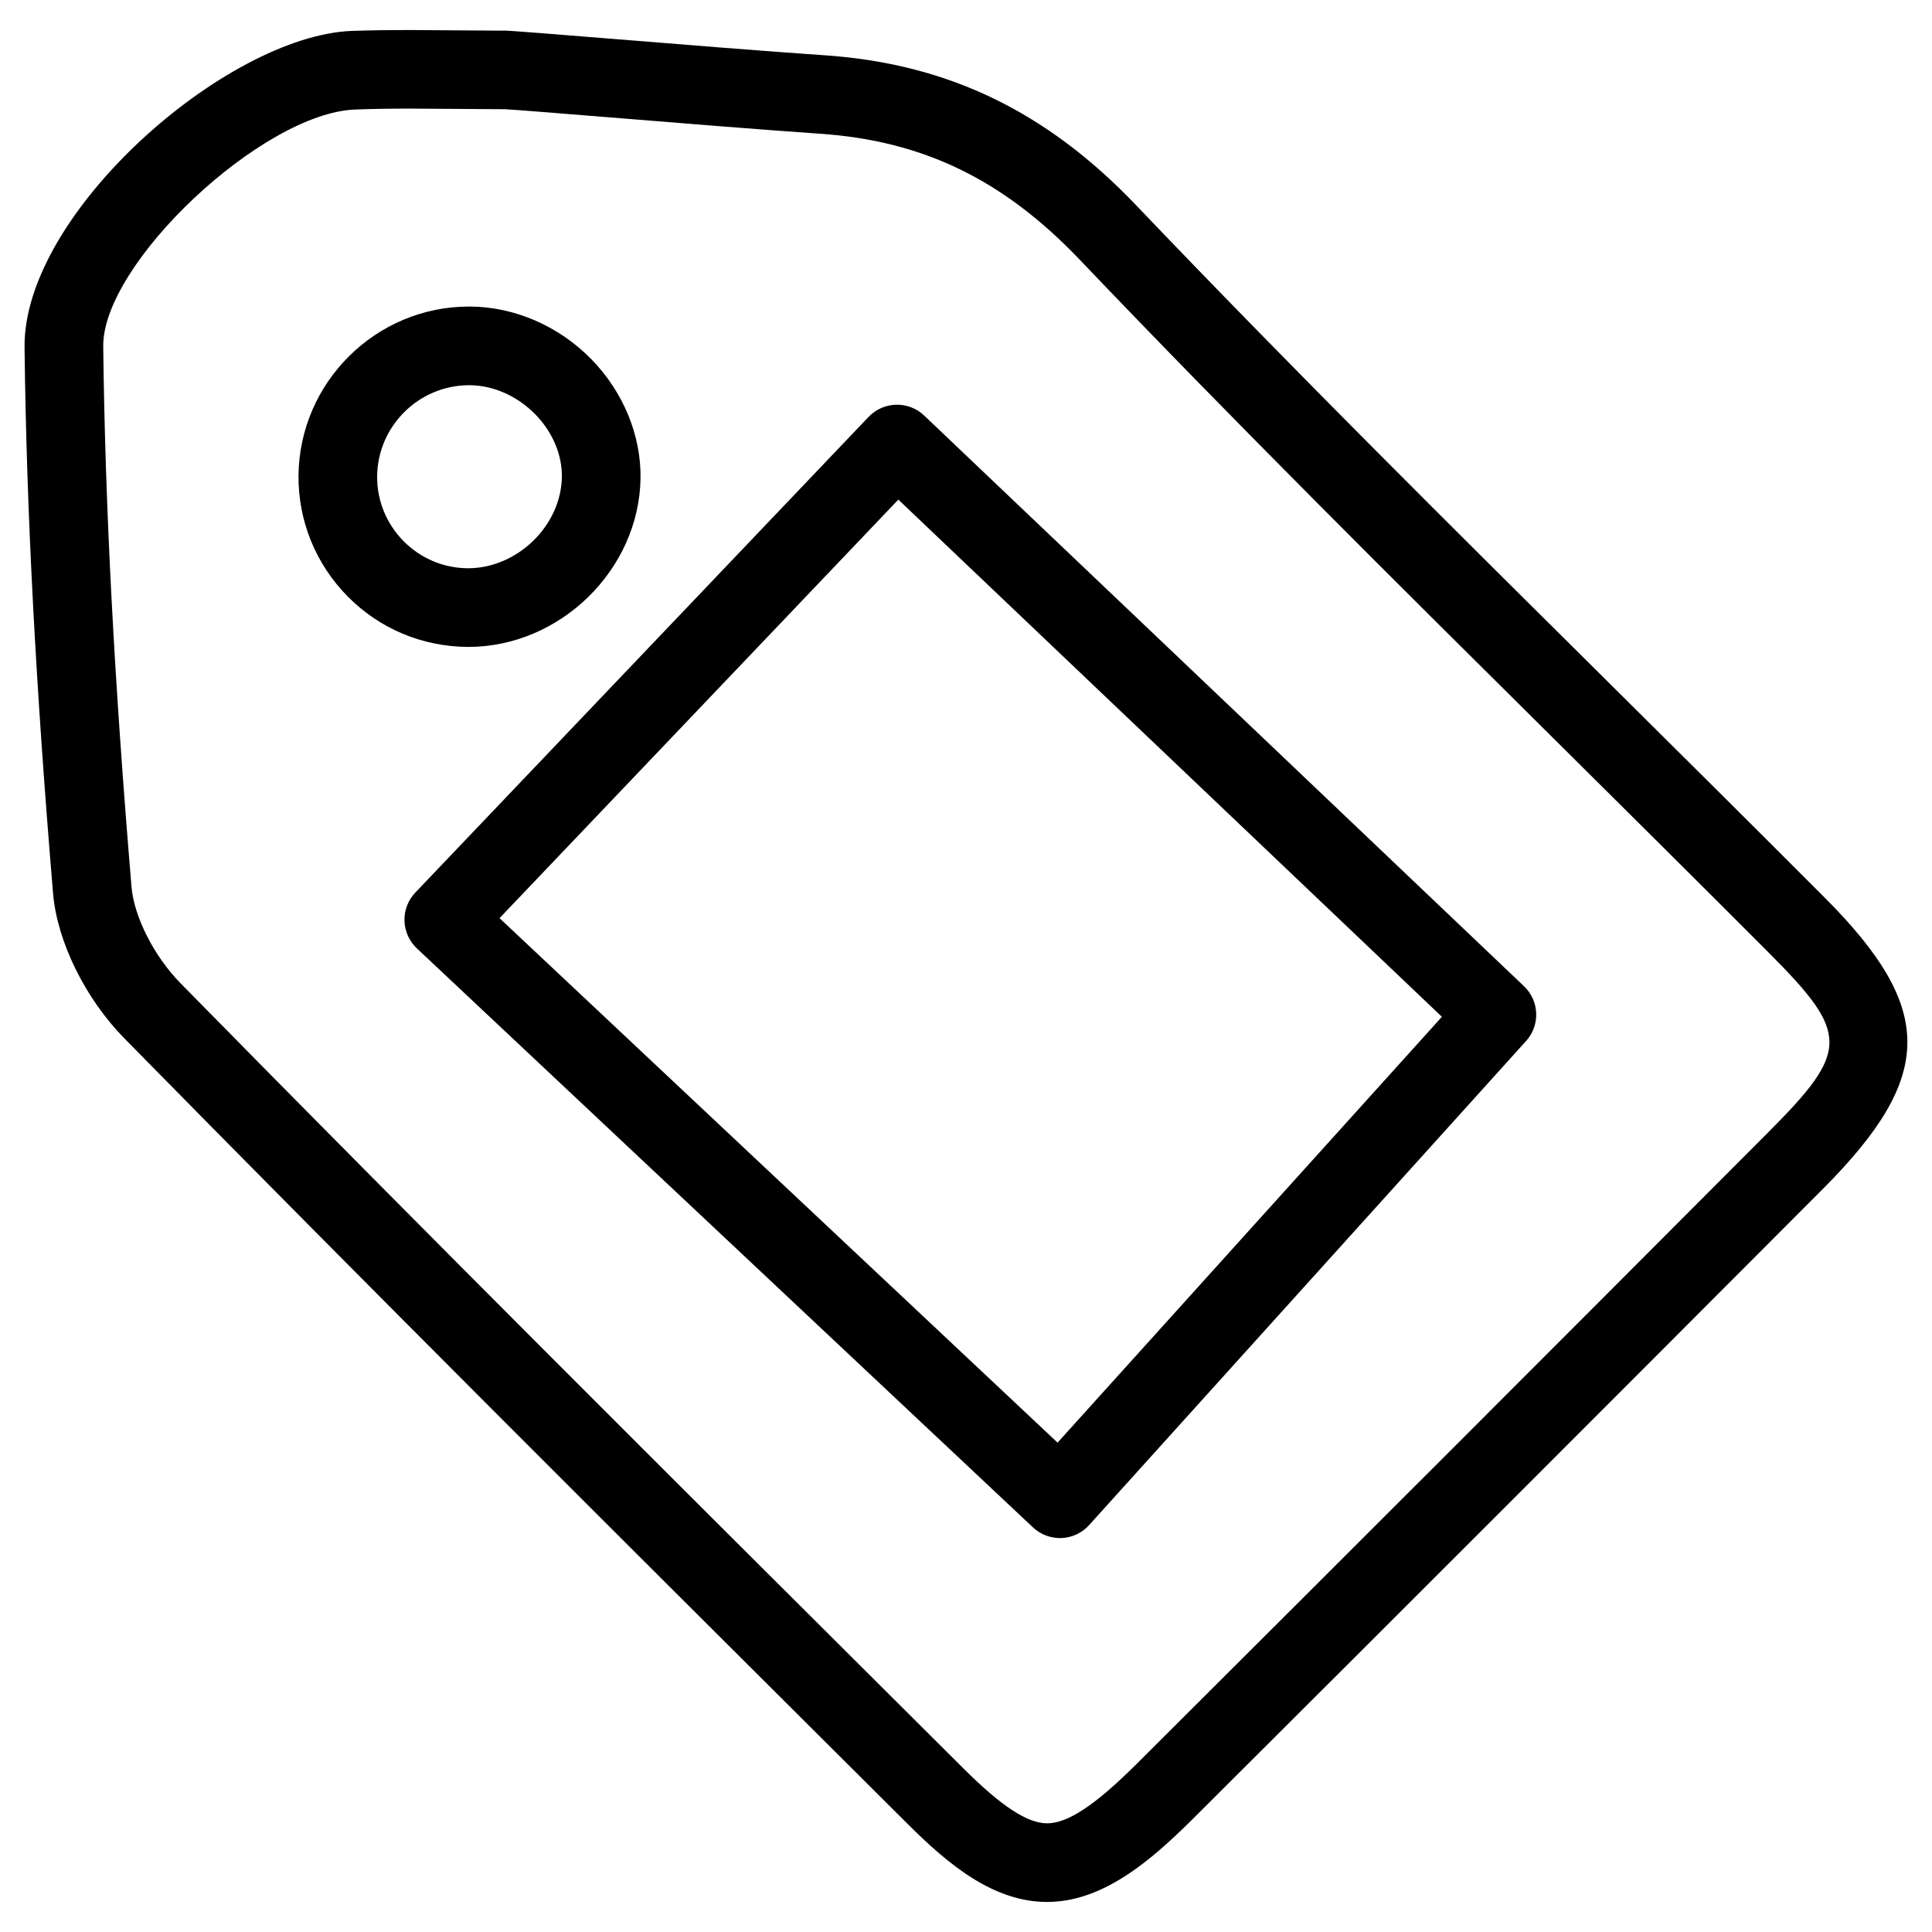
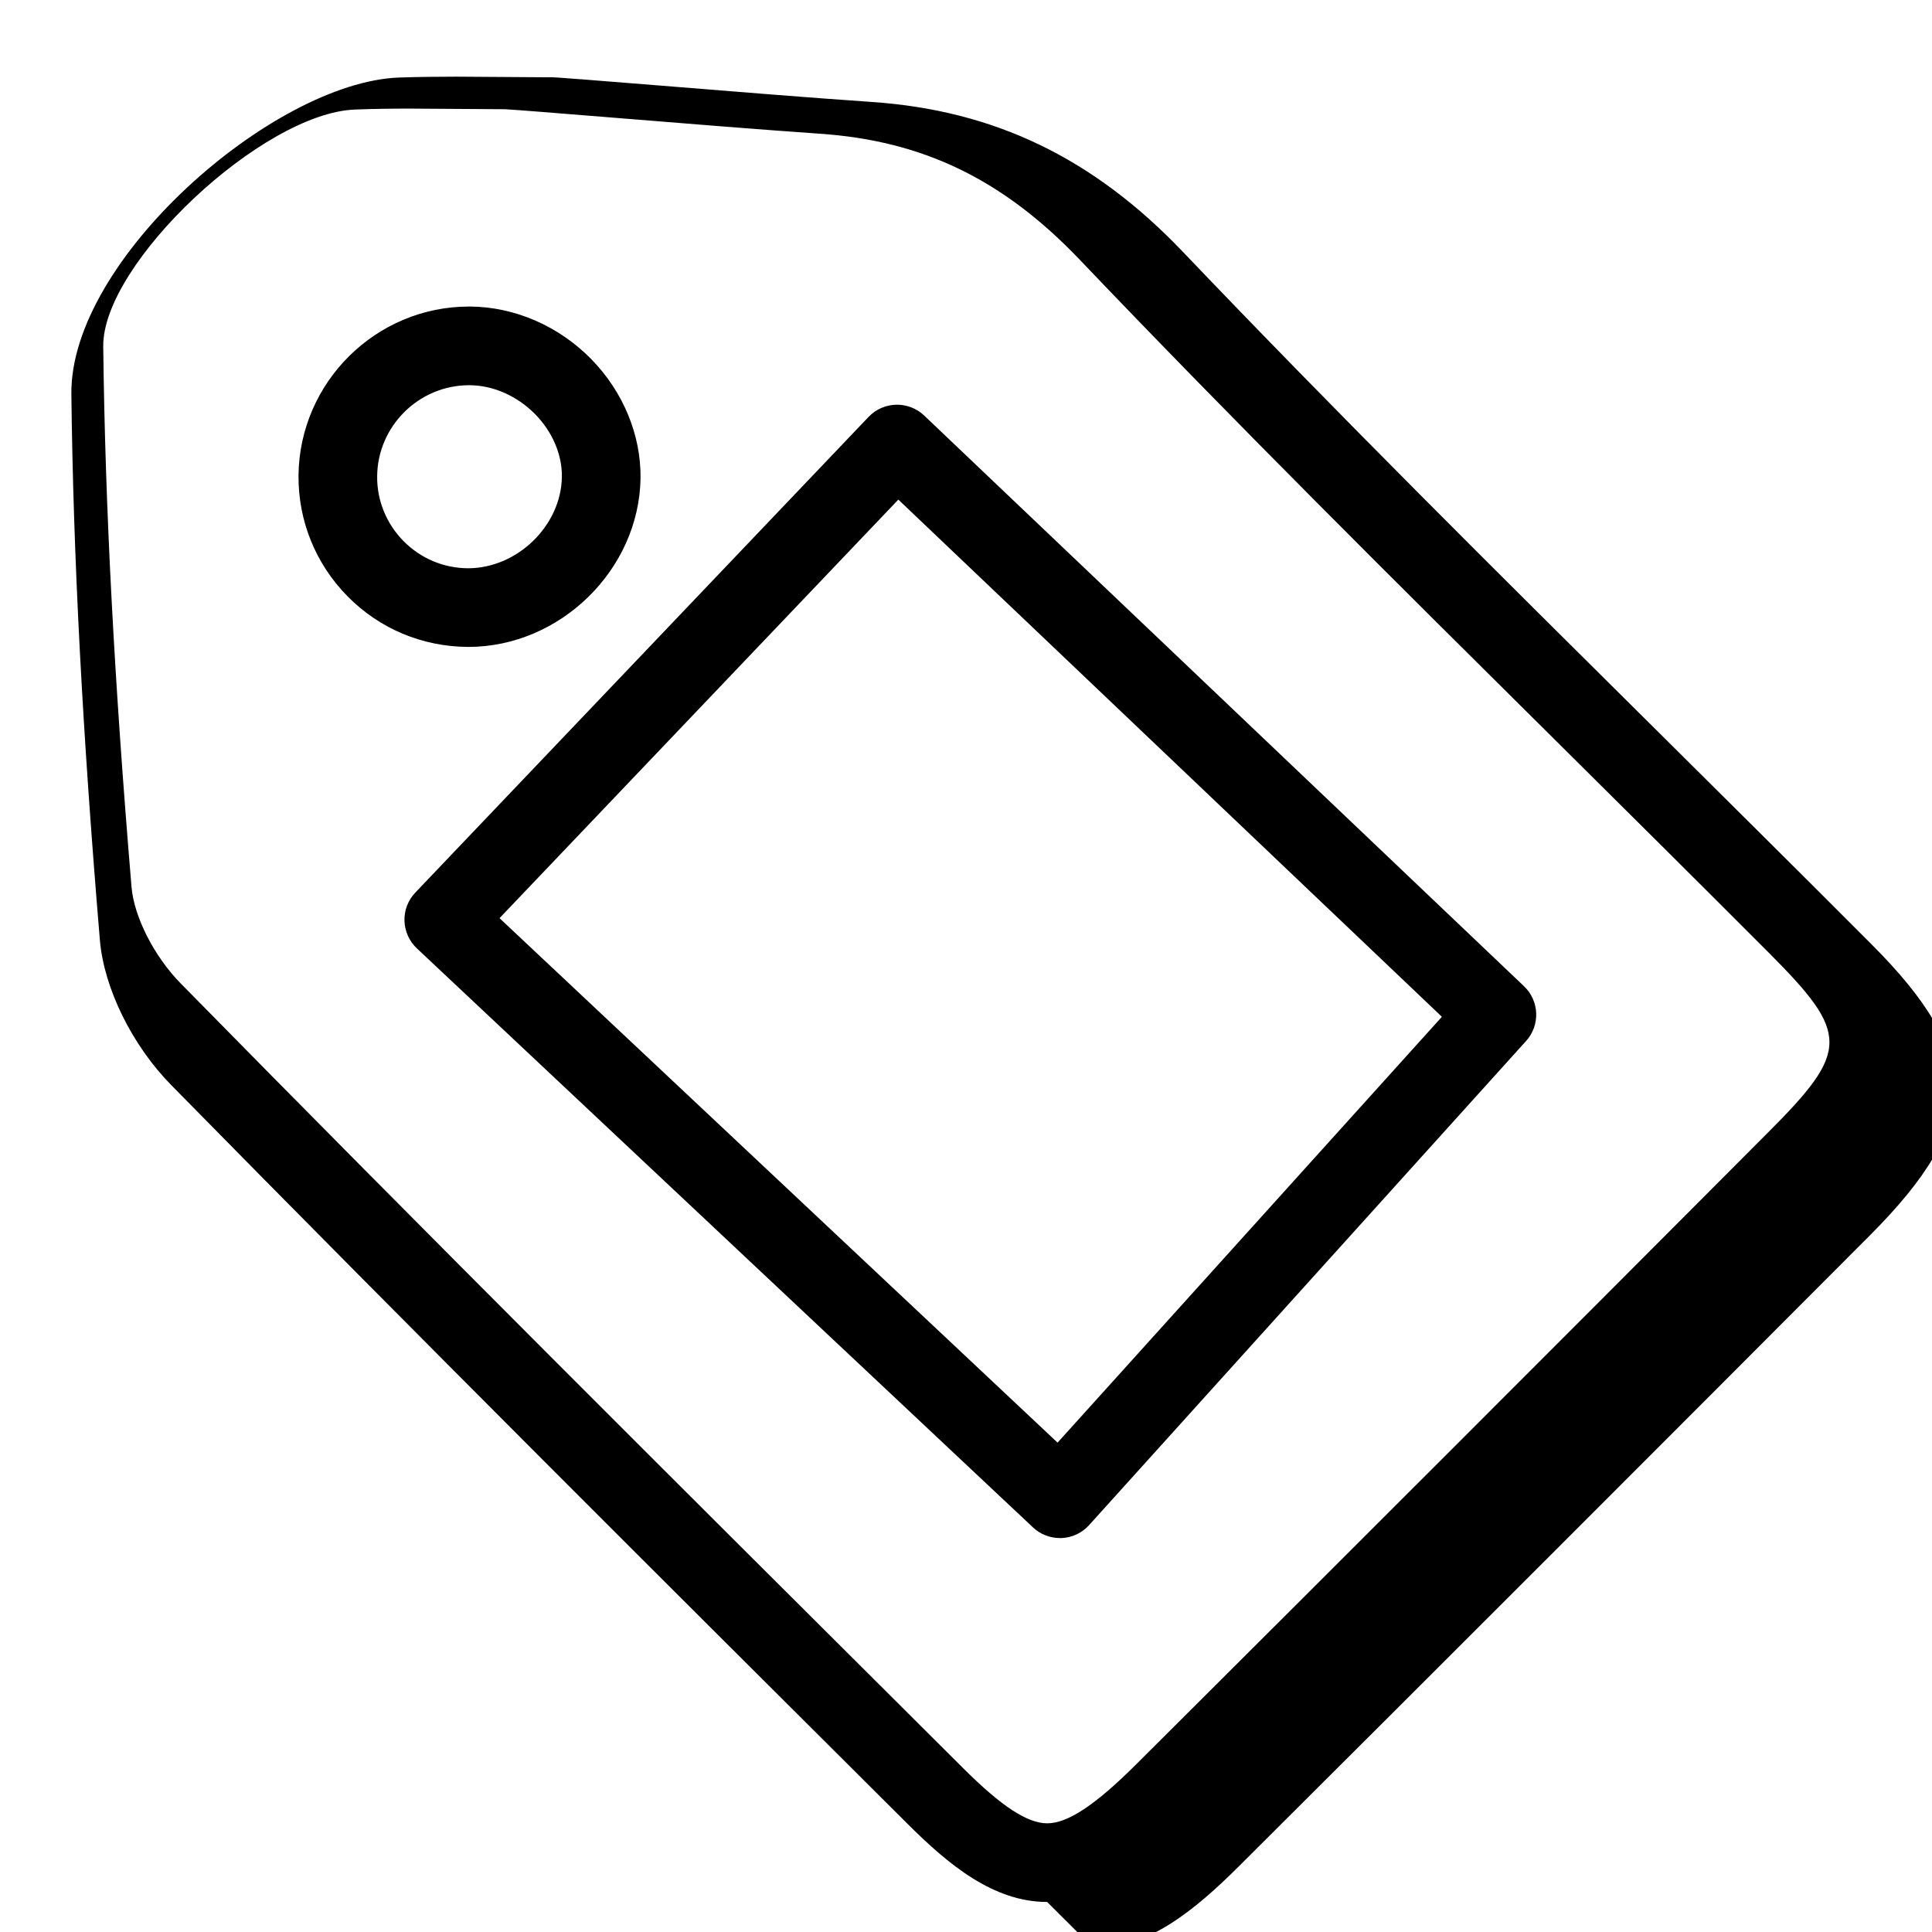
<svg xmlns="http://www.w3.org/2000/svg" fill="#000000" width="800px" height="800px" version="1.1" viewBox="144 144 512 512">
-   <path d="m421.5 648.04c-14.254 0-26.156-9.91-36.902-20.613l-12.406-12.363c-64.215-63.961-130.59-130.09-195.23-195.88-10.391-10.578-17.801-25.652-18.895-38.375-4.641-55.547-7.055-101.52-7.559-144.74-0.398-35.539 53.445-82.602 86.762-83.883 5.078-0.168 10.16-0.23 15.238-0.23l24.664 0.168c0.168 0 0.316-0.02 0.461-0.02 1.426 0 13.707 0.988 29.348 2.246 18.074 1.469 40.766 3.297 55.629 4.305 32.516 2.227 58.734 14.84 82.477 39.738 41.02 42.973 83.945 85.562 125.49 126.75 19.02 18.895 38.078 37.766 57.035 56.785 29.262 29.348 29.156 47.336-0.355 76.977-55.734 55.883-111.49 111.68-167.39 167.37-11.355 11.289-23.867 21.762-38.371 21.762zm-168.99-475.26c-4.828 0-9.656 0.062-14.441 0.25-24.562 0.945-66.965 40.828-66.711 62.789 0.504 42.699 2.898 88.23 7.496 143.23 0.672 7.934 6.004 18.41 12.992 25.527 64.531 65.707 130.89 131.81 195.06 195.71l12.406 12.363c10.117 10.078 16.961 14.547 22.211 14.547 5.457 0 12.762-4.848 23.656-15.703 55.883-55.691 111.66-111.47 167.33-167.33 21.684-21.707 21.684-26.156 0.355-47.566-18.914-18.957-37.91-37.809-56.93-56.68-41.648-41.293-84.684-83.988-125.87-127.17-20.238-21.18-41.461-31.469-68.855-33.312-14.926-1.035-37.723-2.863-55.902-4.352-13.855-1.113-24.941-2.016-27.543-2.141h-0.273zm172.37 378.82c-2.644 0-5.207-1.008-7.137-2.832l-163.28-153.45c-2.016-1.891-3.191-4.535-3.273-7.305s0.965-5.481 2.875-7.473l120.12-126.06c3.988-4.176 10.578-4.305 14.738-0.355l158.95 151.23c4.094 3.883 4.344 10.348 0.547 14.527l-115.79 128.28c-1.867 2.078-4.492 3.316-7.305 3.441h-0.445zm-148.5-164.28 147.89 138.99 101.85-112.85-144.05-137.06zm-8.289-71.879c-12.238-0.062-23.512-4.828-31.992-13.414-8.461-8.605-13.078-19.965-12.992-32.012 0.25-24.707 20.508-44.777 45.195-44.777h0.293c11.84 0.082 23.555 5.184 32.16 14 8.414 8.629 13.16 20.113 12.992 31.531-0.379 24.207-21.285 44.672-45.656 44.672zm0.23-69.355c-13.309 0-24.246 10.832-24.371 24.121-0.066 6.441 2.434 12.551 6.988 17.191 4.555 4.598 10.621 7.16 17.066 7.199 13.098 0 24.688-11.293 24.898-24.16 0.105-5.898-2.477-11.965-7.031-16.625-4.789-4.871-11.105-7.688-17.426-7.727z" />
+   <path d="m421.5 648.04c-14.254 0-26.156-9.91-36.902-20.613c-64.215-63.961-130.59-130.09-195.23-195.88-10.391-10.578-17.801-25.652-18.895-38.375-4.641-55.547-7.055-101.52-7.559-144.74-0.398-35.539 53.445-82.602 86.762-83.883 5.078-0.168 10.16-0.23 15.238-0.23l24.664 0.168c0.168 0 0.316-0.02 0.461-0.02 1.426 0 13.707 0.988 29.348 2.246 18.074 1.469 40.766 3.297 55.629 4.305 32.516 2.227 58.734 14.84 82.477 39.738 41.02 42.973 83.945 85.562 125.49 126.75 19.02 18.895 38.078 37.766 57.035 56.785 29.262 29.348 29.156 47.336-0.355 76.977-55.734 55.883-111.49 111.68-167.39 167.37-11.355 11.289-23.867 21.762-38.371 21.762zm-168.99-475.26c-4.828 0-9.656 0.062-14.441 0.25-24.562 0.945-66.965 40.828-66.711 62.789 0.504 42.699 2.898 88.23 7.496 143.23 0.672 7.934 6.004 18.41 12.992 25.527 64.531 65.707 130.89 131.81 195.06 195.71l12.406 12.363c10.117 10.078 16.961 14.547 22.211 14.547 5.457 0 12.762-4.848 23.656-15.703 55.883-55.691 111.66-111.47 167.33-167.33 21.684-21.707 21.684-26.156 0.355-47.566-18.914-18.957-37.91-37.809-56.93-56.68-41.648-41.293-84.684-83.988-125.87-127.17-20.238-21.18-41.461-31.469-68.855-33.312-14.926-1.035-37.723-2.863-55.902-4.352-13.855-1.113-24.941-2.016-27.543-2.141h-0.273zm172.37 378.82c-2.644 0-5.207-1.008-7.137-2.832l-163.28-153.45c-2.016-1.891-3.191-4.535-3.273-7.305s0.965-5.481 2.875-7.473l120.12-126.06c3.988-4.176 10.578-4.305 14.738-0.355l158.95 151.23c4.094 3.883 4.344 10.348 0.547 14.527l-115.79 128.28c-1.867 2.078-4.492 3.316-7.305 3.441h-0.445zm-148.5-164.28 147.89 138.99 101.85-112.85-144.05-137.06zm-8.289-71.879c-12.238-0.062-23.512-4.828-31.992-13.414-8.461-8.605-13.078-19.965-12.992-32.012 0.25-24.707 20.508-44.777 45.195-44.777h0.293c11.84 0.082 23.555 5.184 32.16 14 8.414 8.629 13.16 20.113 12.992 31.531-0.379 24.207-21.285 44.672-45.656 44.672zm0.23-69.355c-13.309 0-24.246 10.832-24.371 24.121-0.066 6.441 2.434 12.551 6.988 17.191 4.555 4.598 10.621 7.16 17.066 7.199 13.098 0 24.688-11.293 24.898-24.16 0.105-5.898-2.477-11.965-7.031-16.625-4.789-4.871-11.105-7.688-17.426-7.727z" />
</svg>